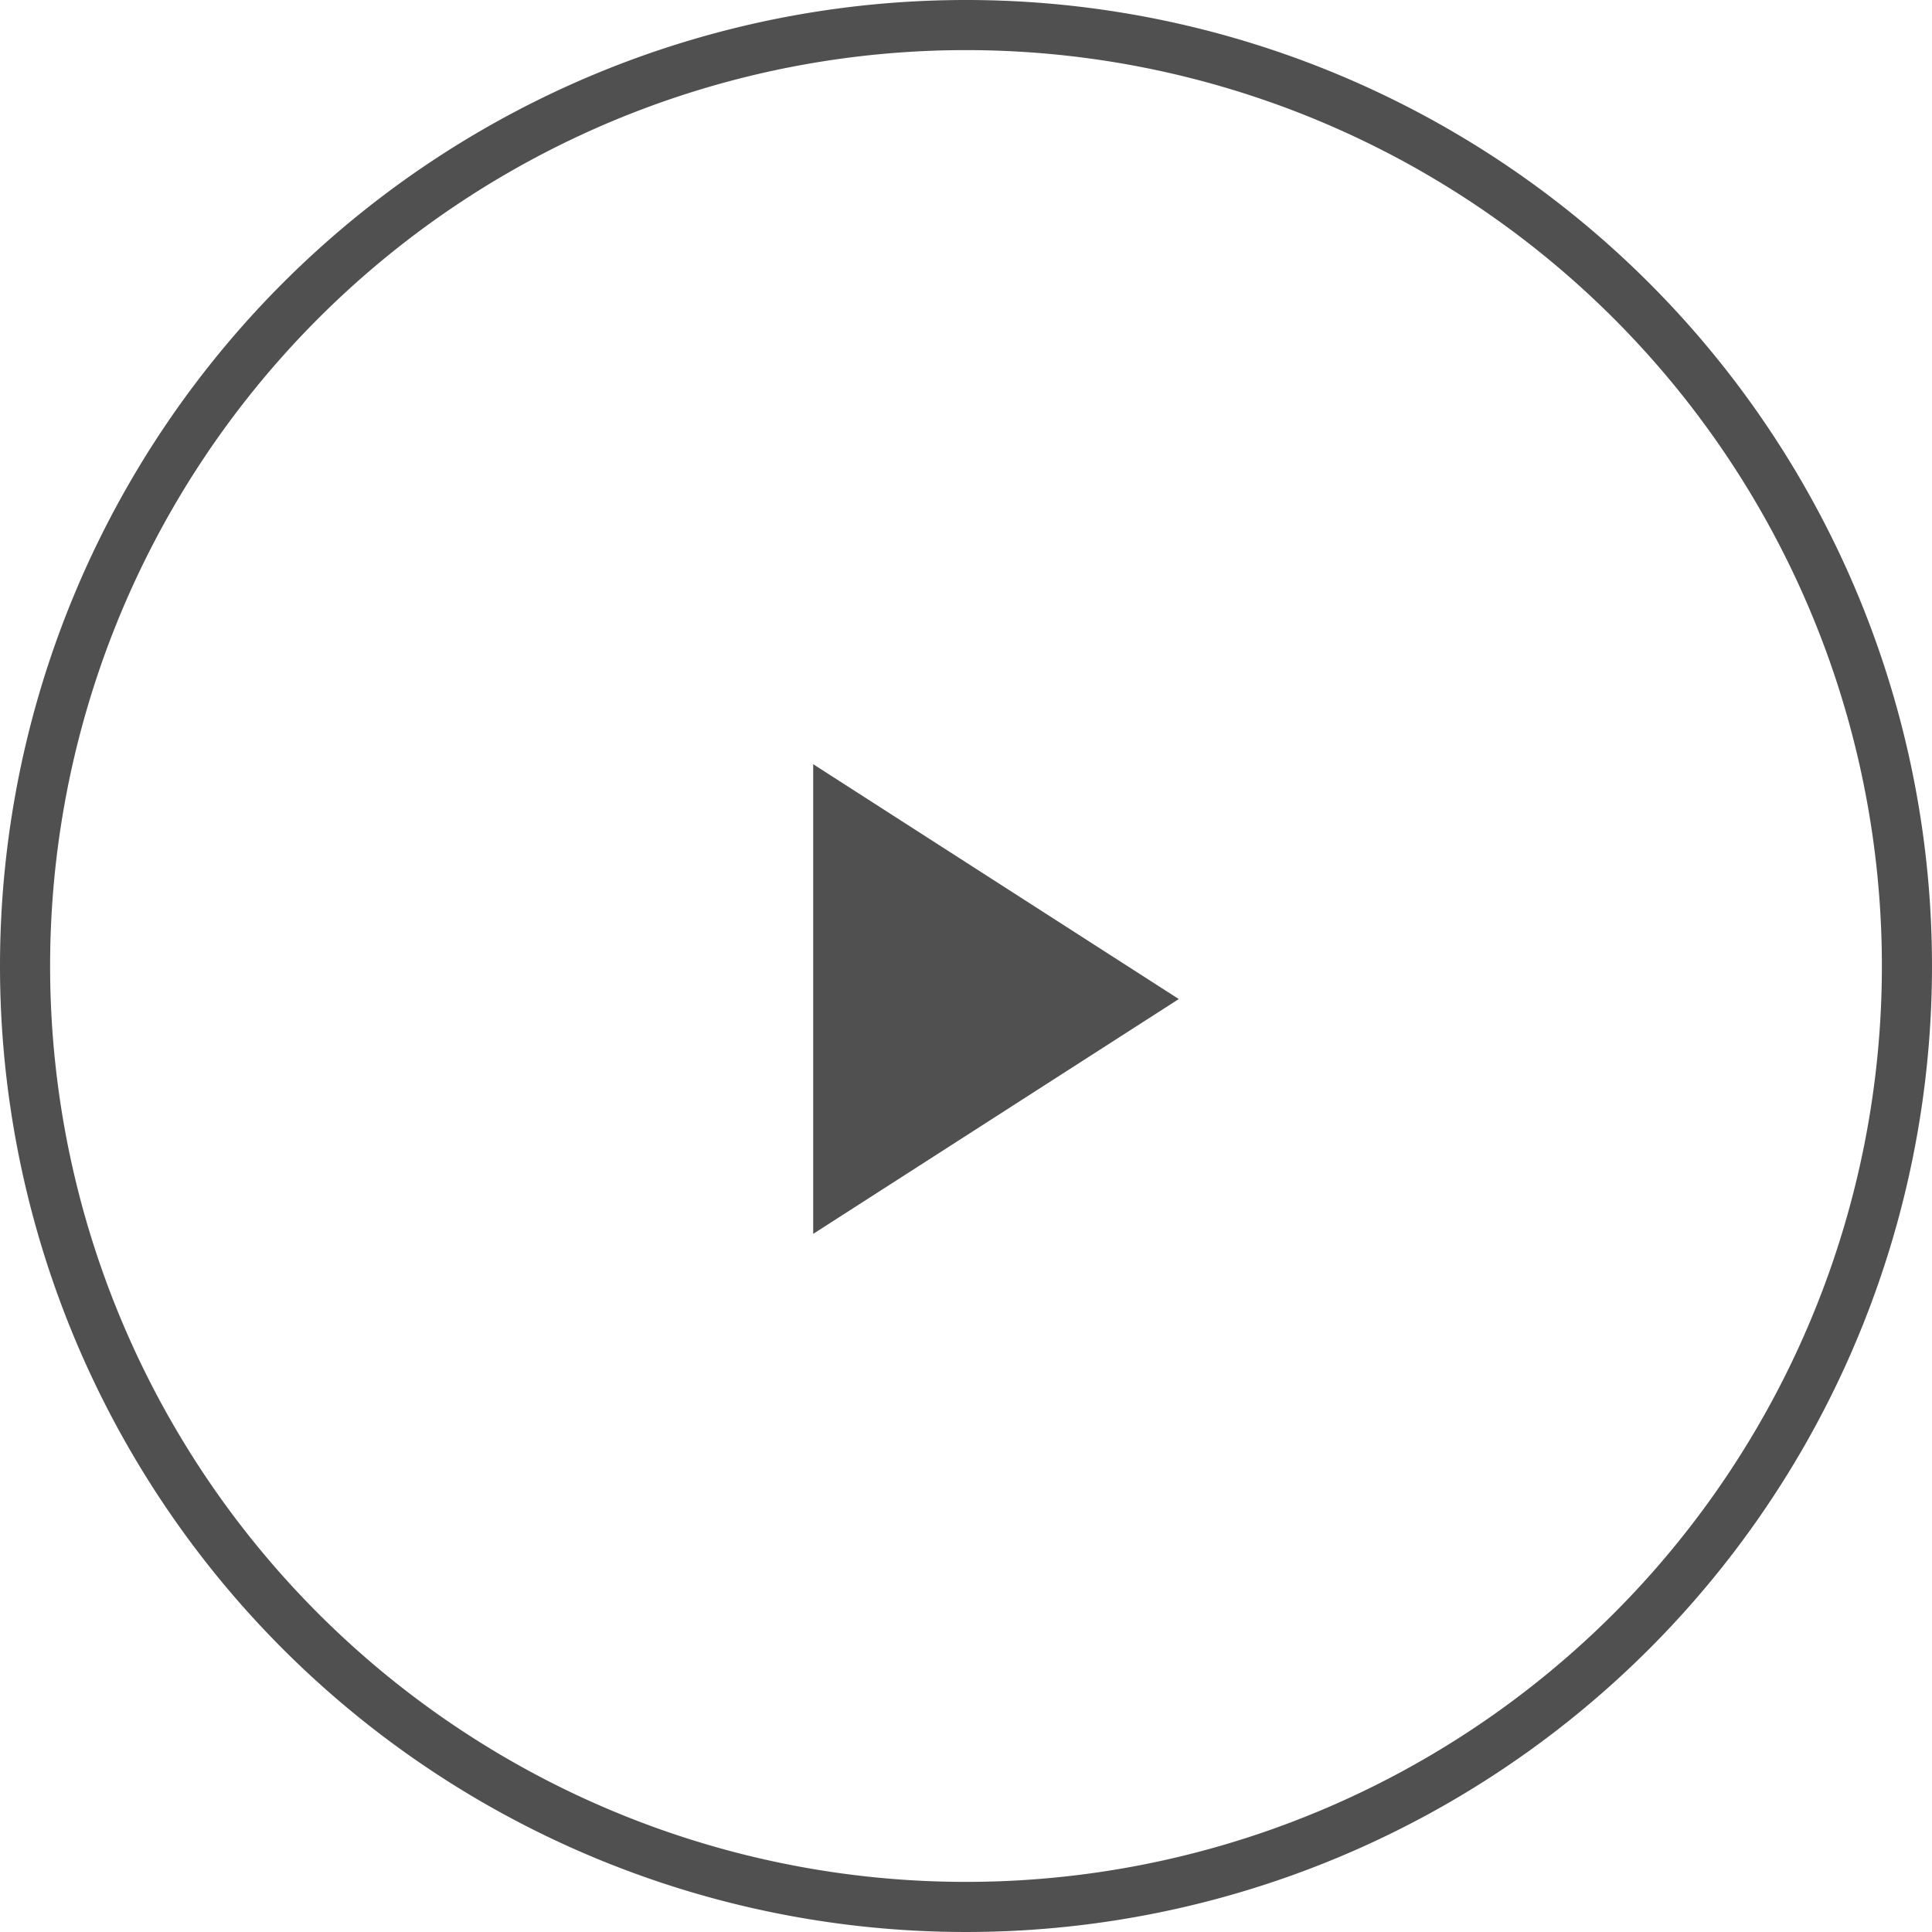
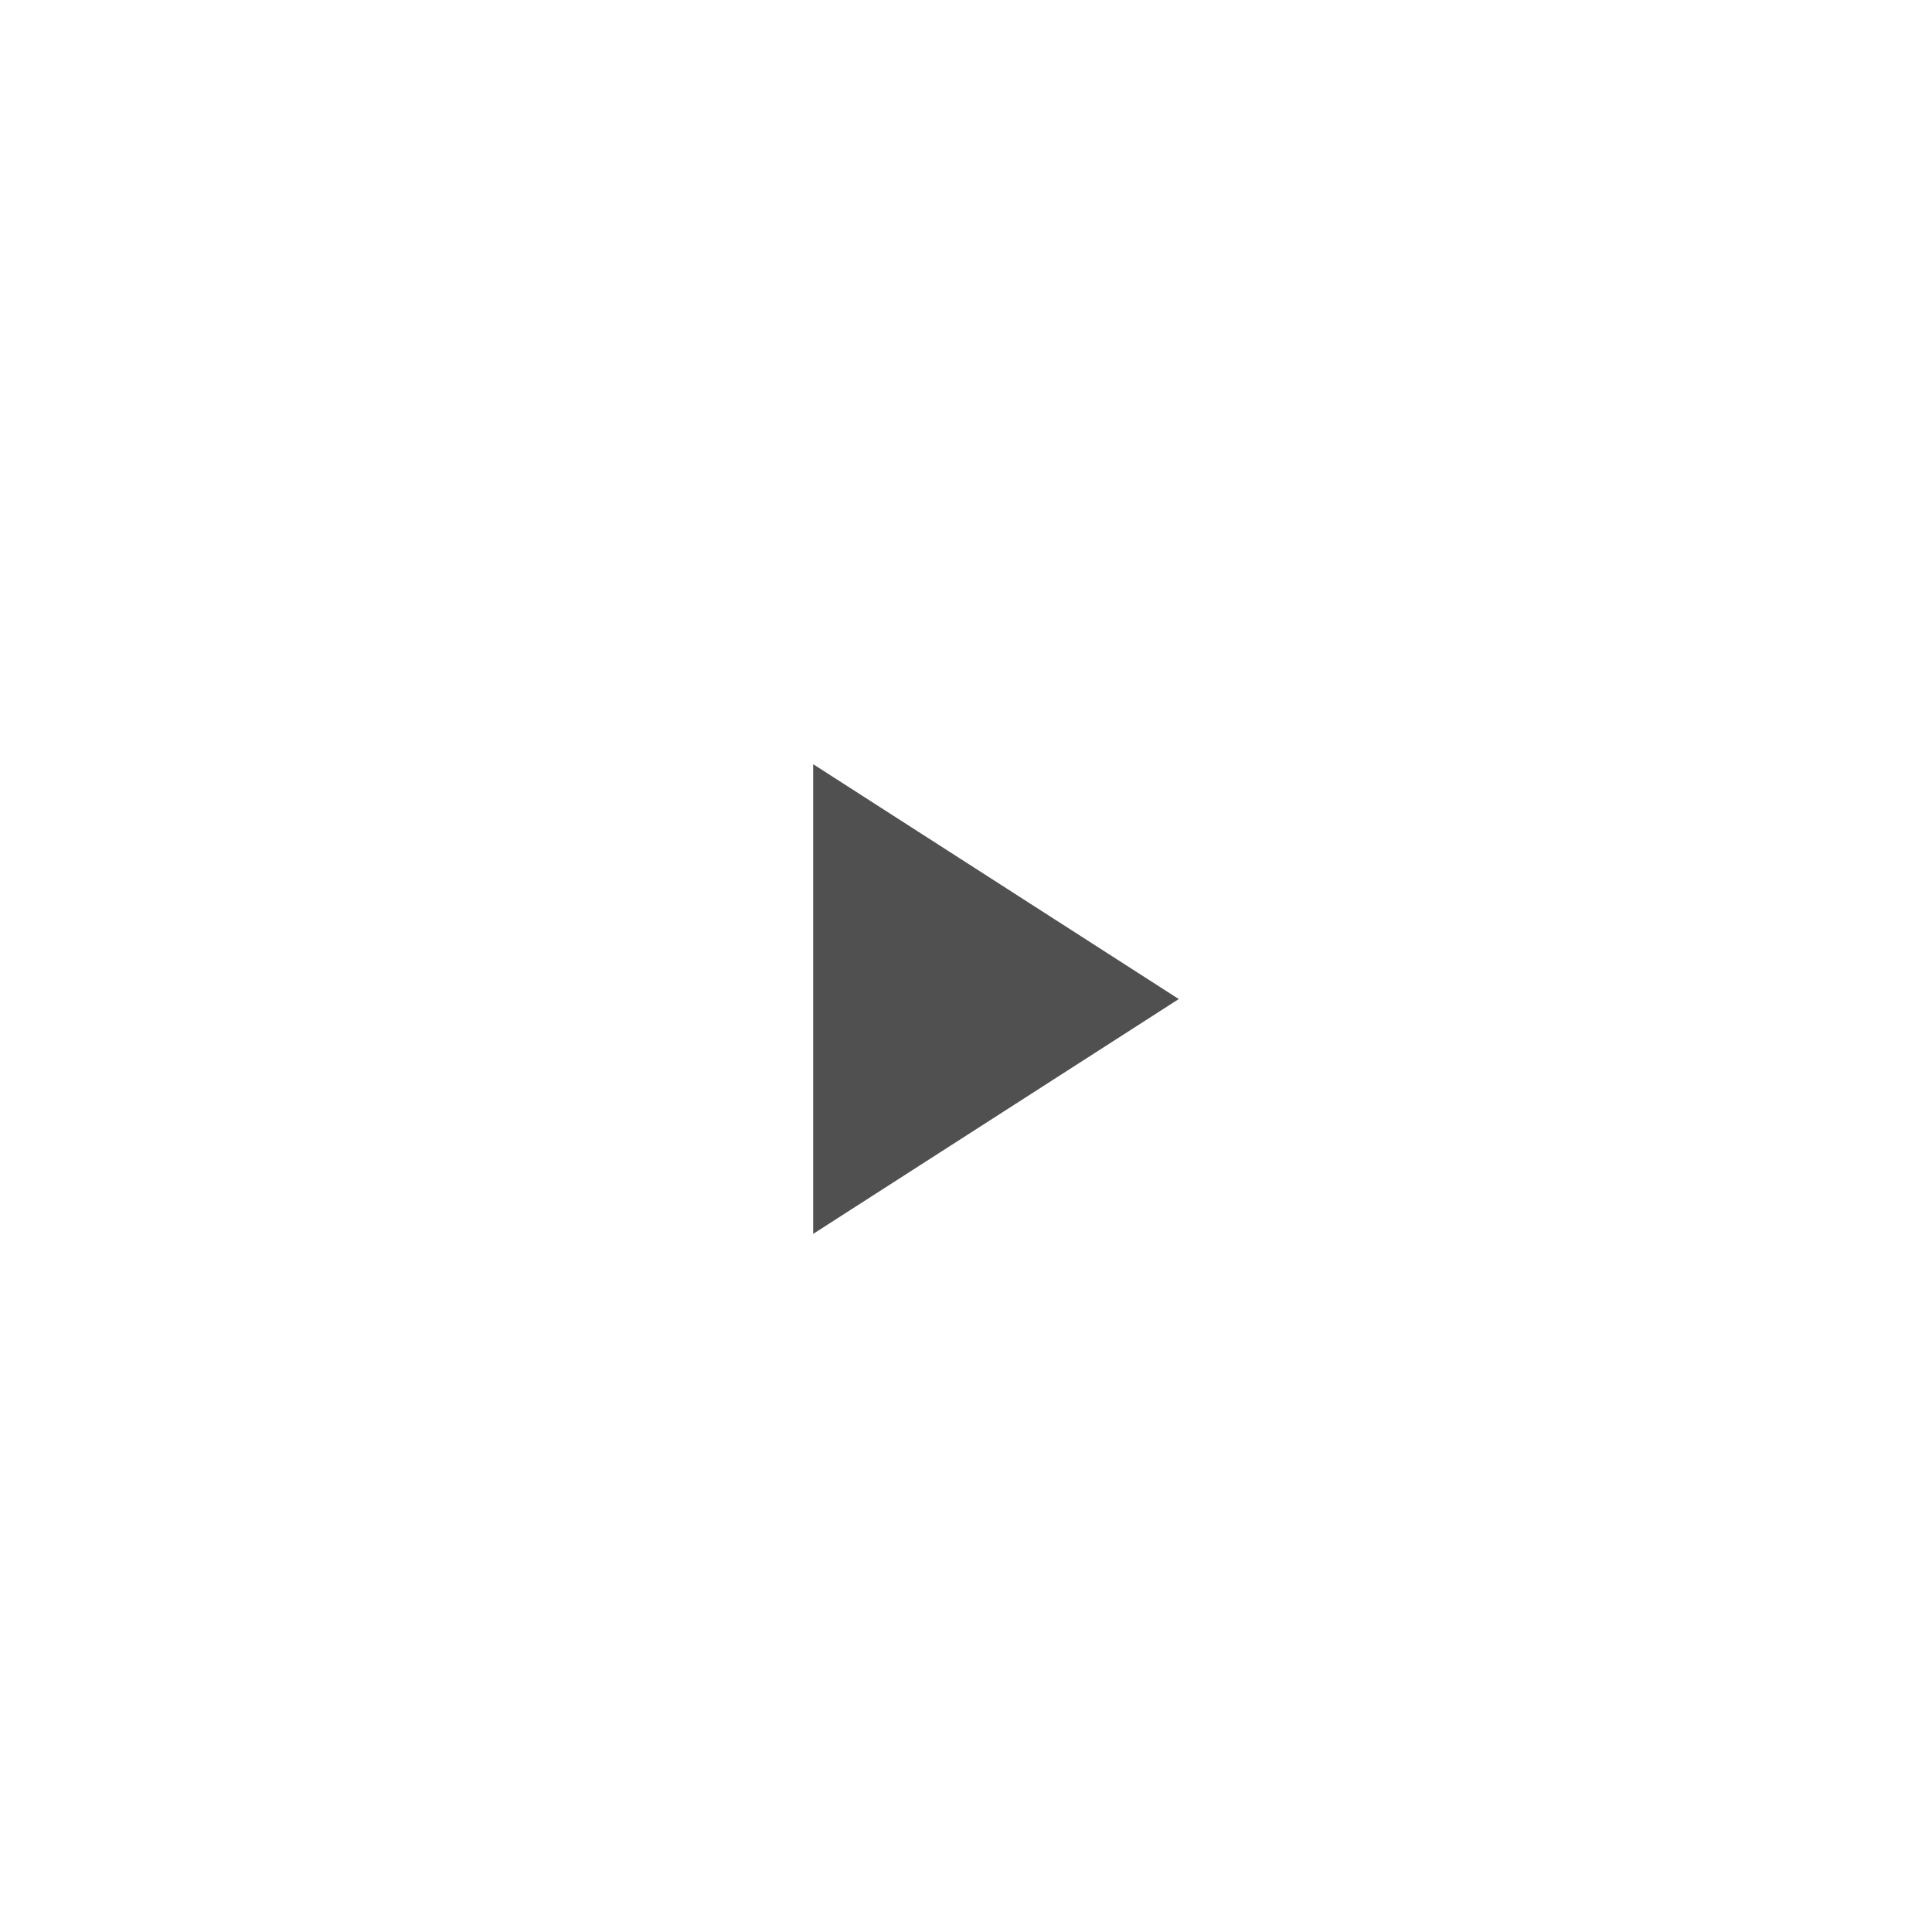
<svg xmlns="http://www.w3.org/2000/svg" width="77.106" height="77.106" viewBox="0 0 77.106 77.106">
  <g id="ico_next" transform="translate(-85.946 -0.5)">
-     <path id="パス_786" data-name="パス 786" d="M37.553,0A37.553,37.553,0,1,1,0,37.553,37.553,37.553,0,0,1,37.553,0Z" transform="translate(86.946 1.5)" fill="none" stroke="#505050" stroke-width="2" />
    <path id="パス_784" data-name="パス 784" d="M132.991,40.555,118.4,49.927V31.182Z" transform="translate(0 -0.183)" fill="#505050" />
  </g>
</svg>